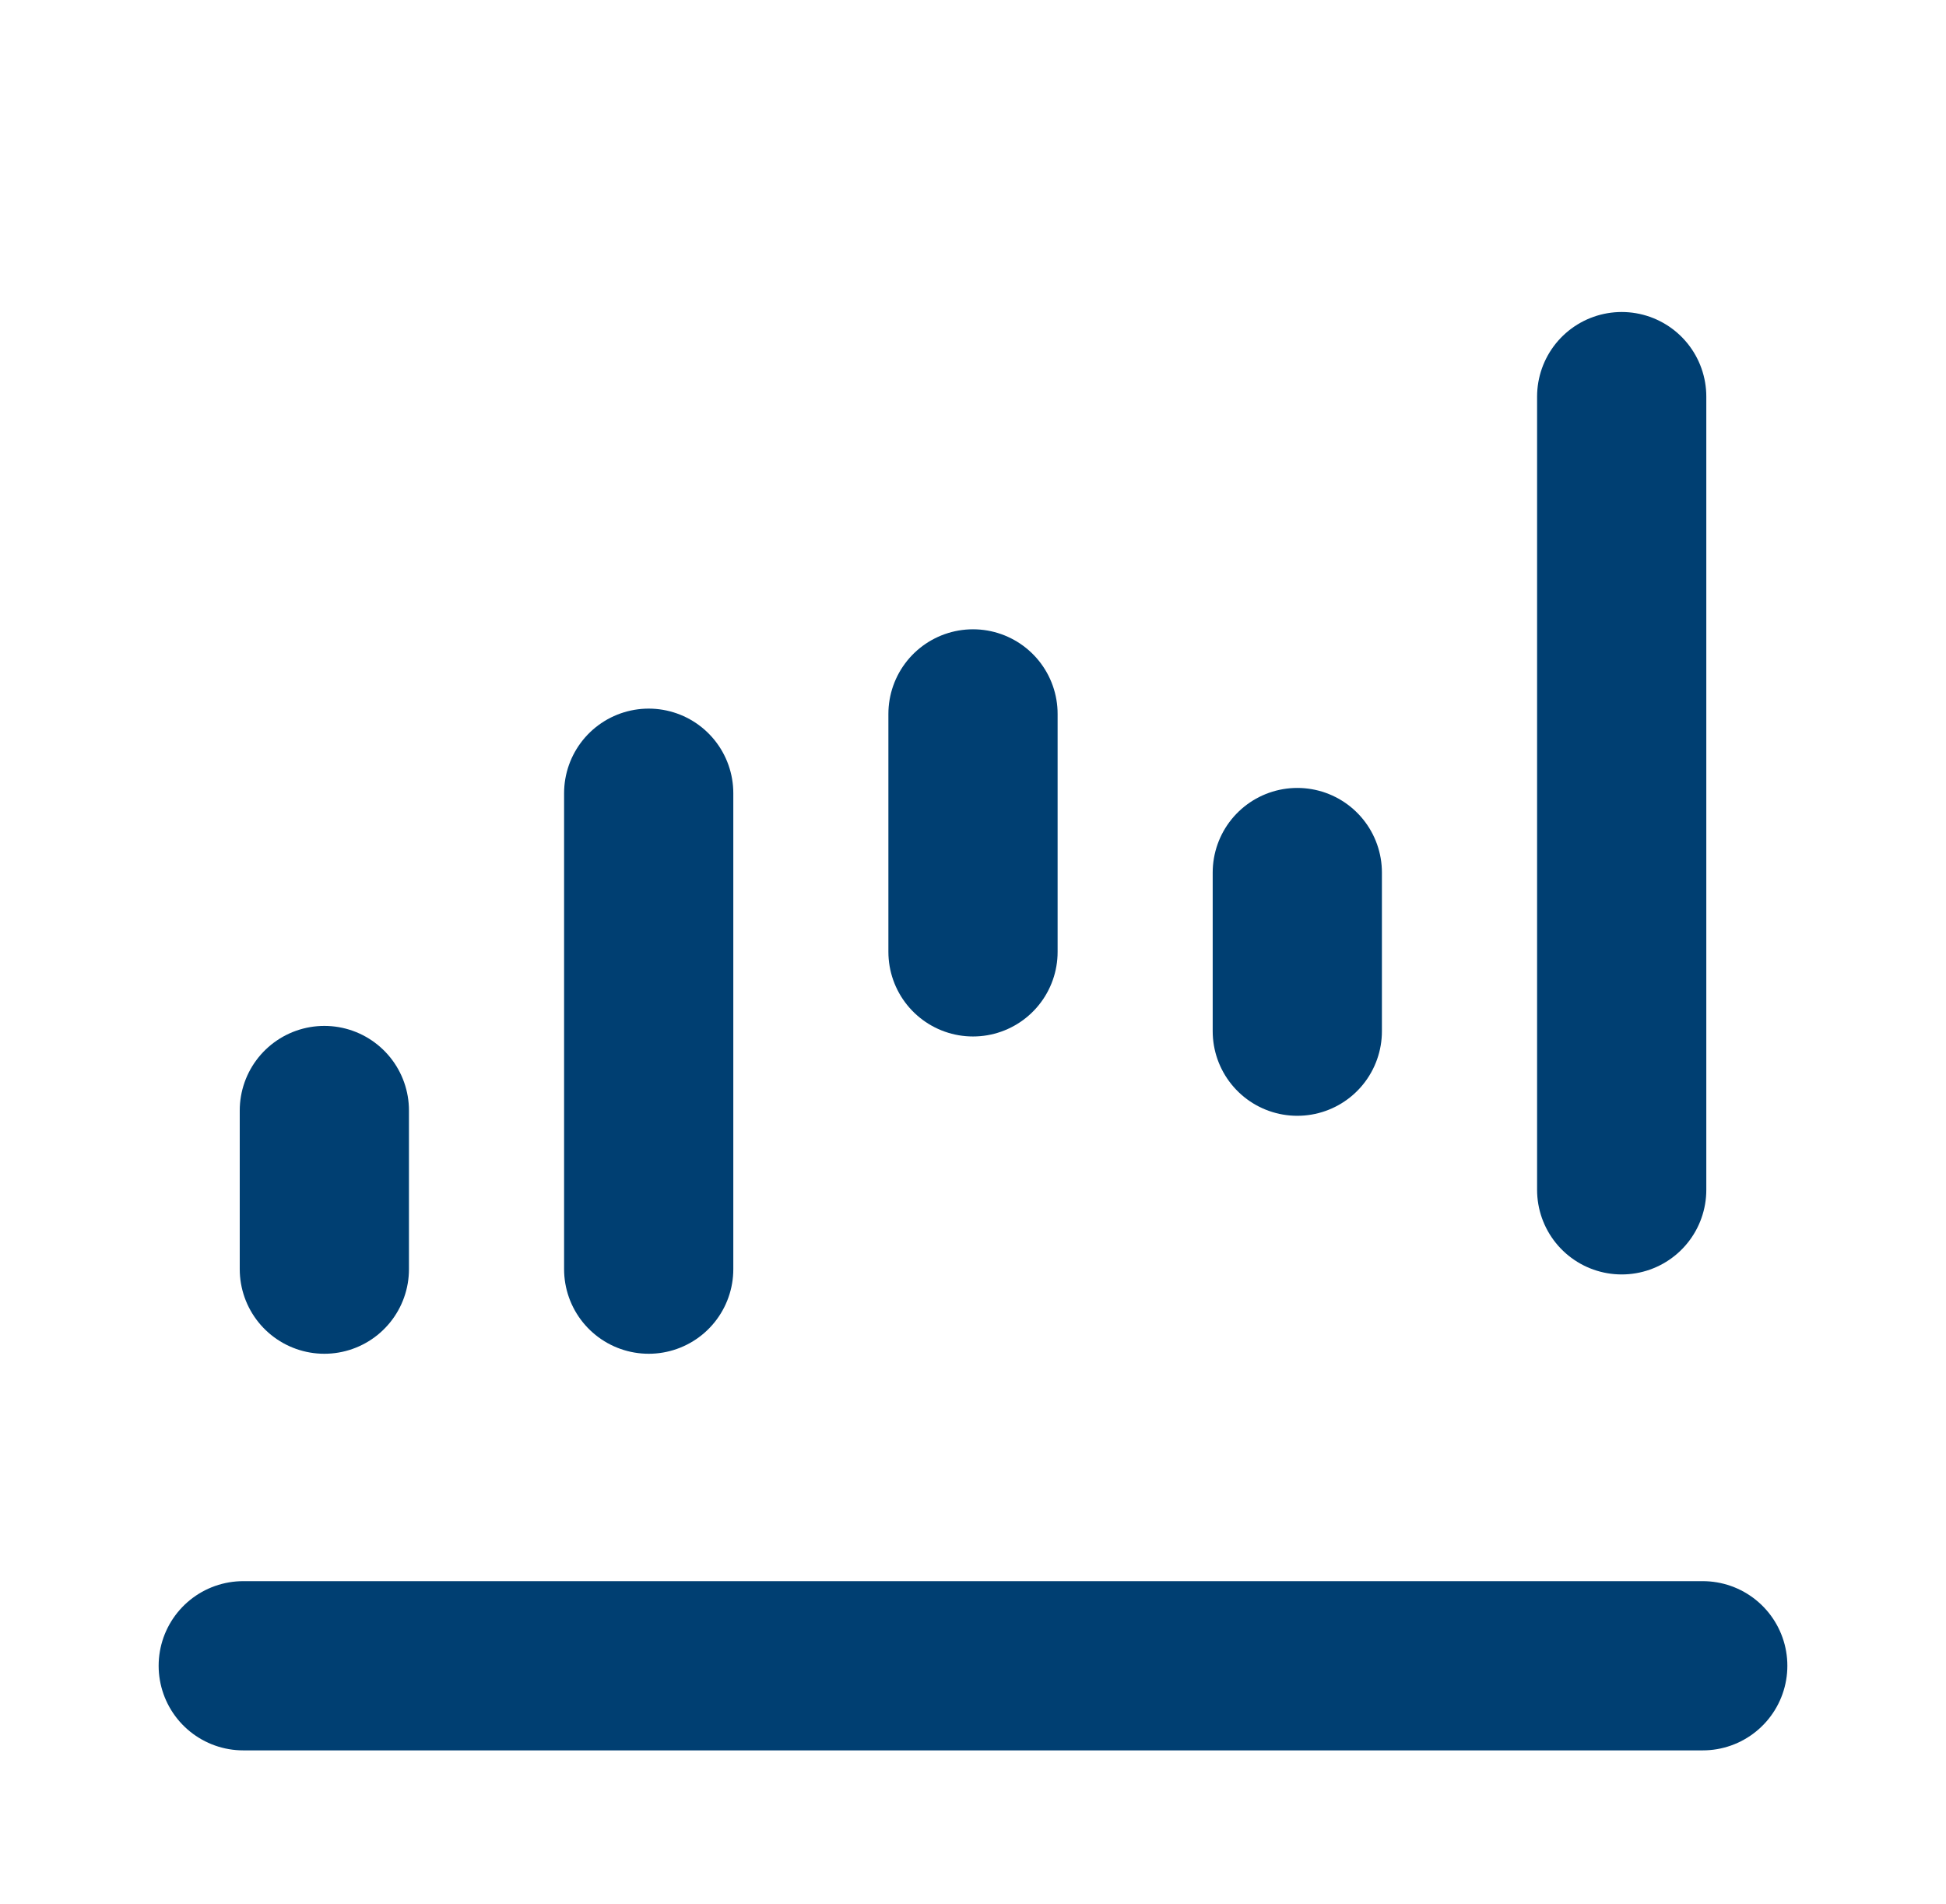
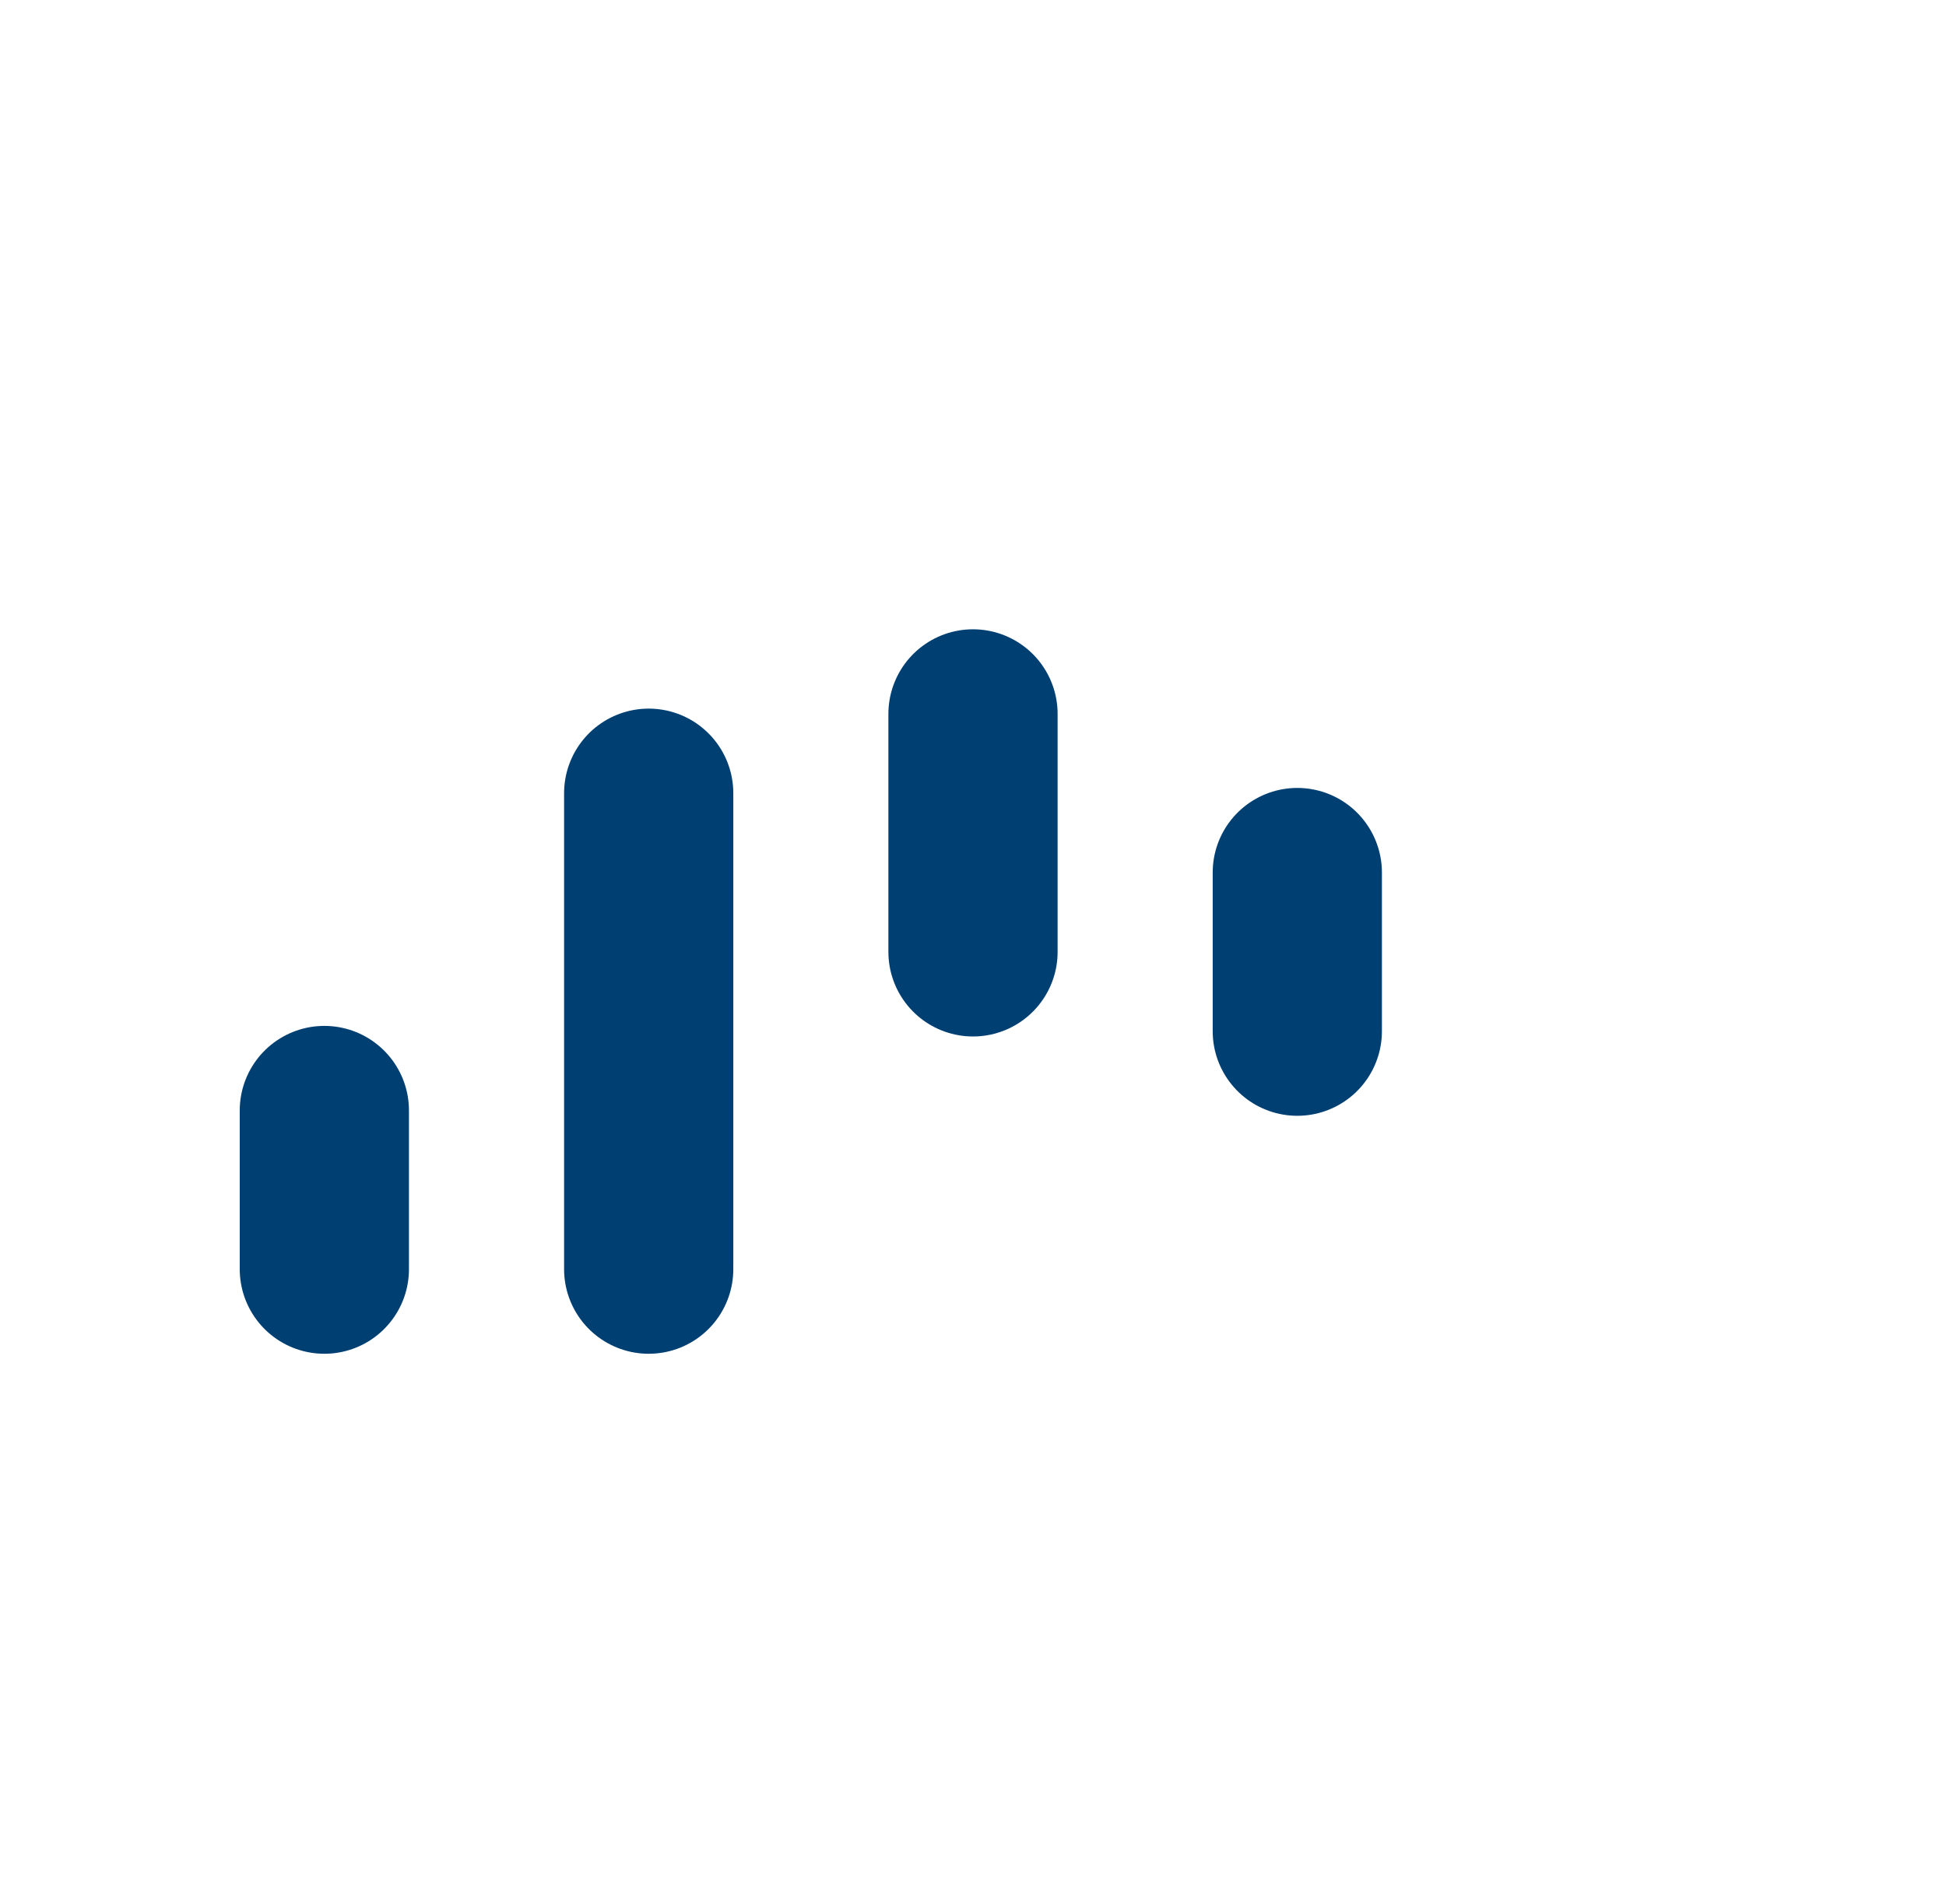
<svg xmlns="http://www.w3.org/2000/svg" width="46" height="45" viewBox="0 0 46 45" fill="none">
-   <path d="M40.25 39.375H5.75" stroke="#003F72" stroke-width="4" stroke-linecap="round" />
  <path d="M7.667 30V26.25" stroke="#003F72" stroke-width="4" stroke-linecap="round" />
  <path d="M23 22.5V16.875" stroke="#003F72" stroke-width="4" stroke-linecap="round" />
  <path d="M15.334 30V18.75" stroke="#003F72" stroke-width="4" stroke-linecap="round" />
  <path d="M30.666 24.375V20.625" stroke="#003F72" stroke-width="4" stroke-linecap="round" />
-   <path d="M38.334 28.125V9.375" stroke="#003F72" stroke-width="4" stroke-linecap="round" />
</svg>